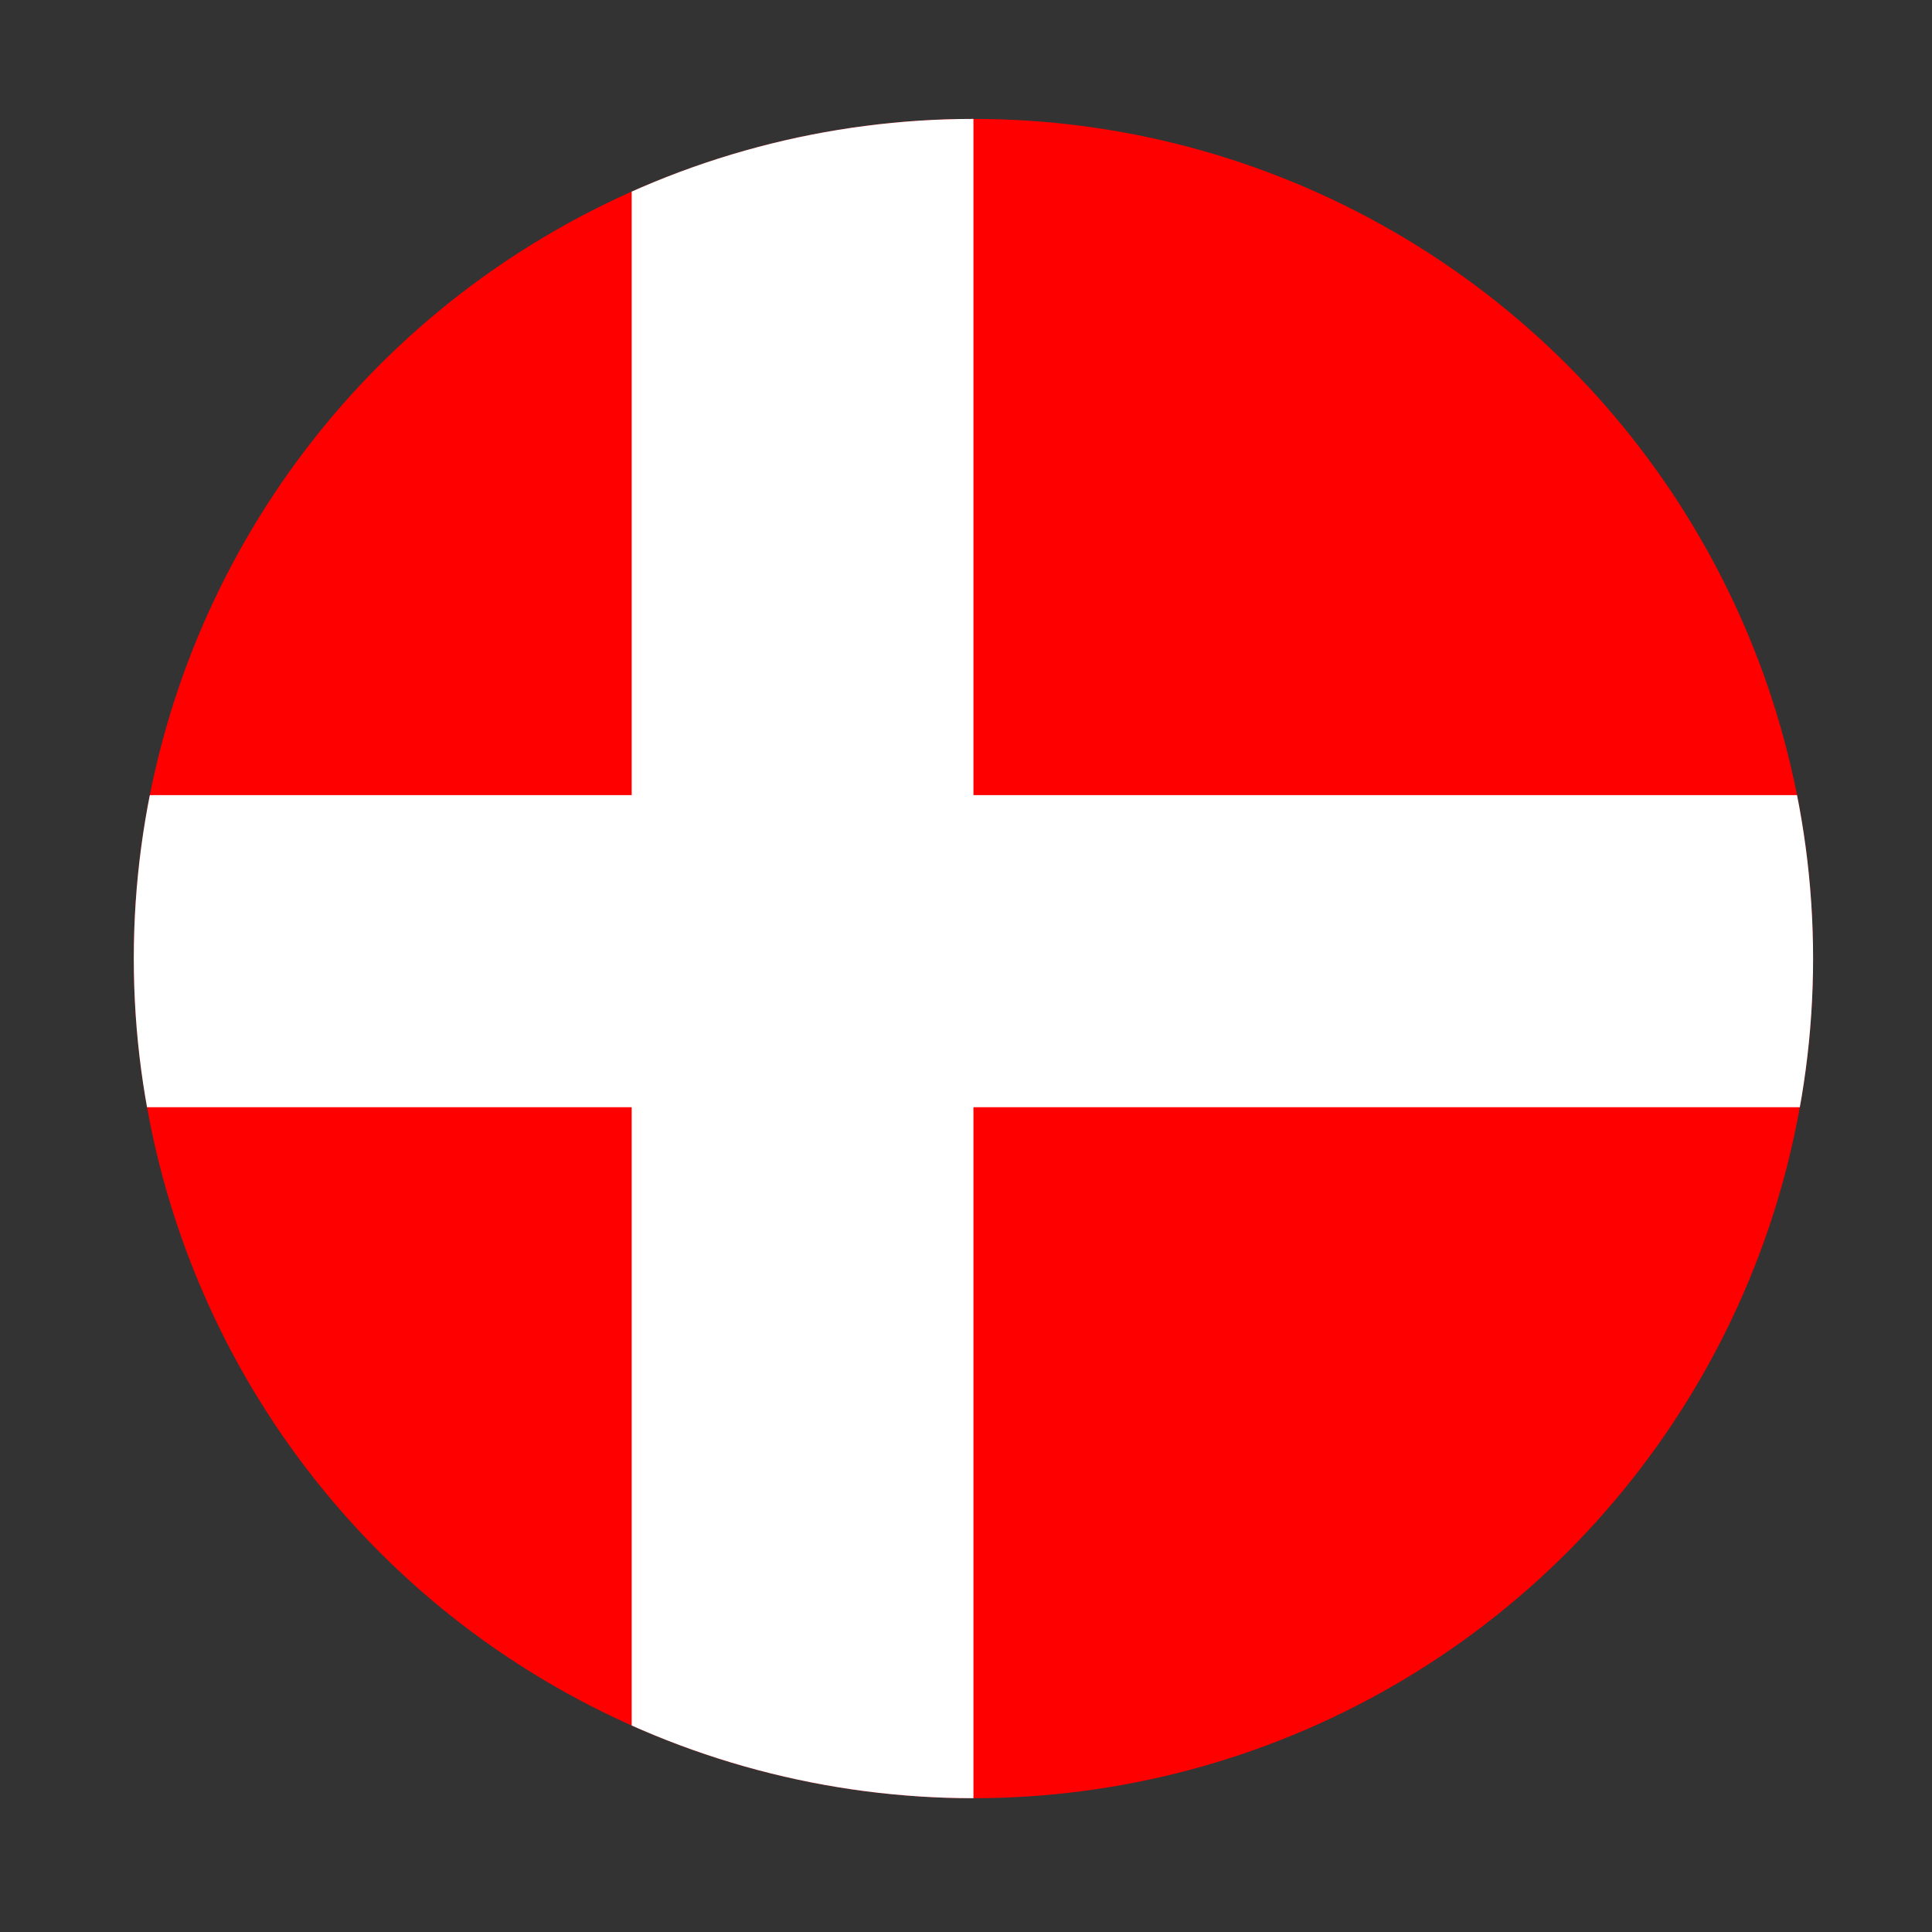
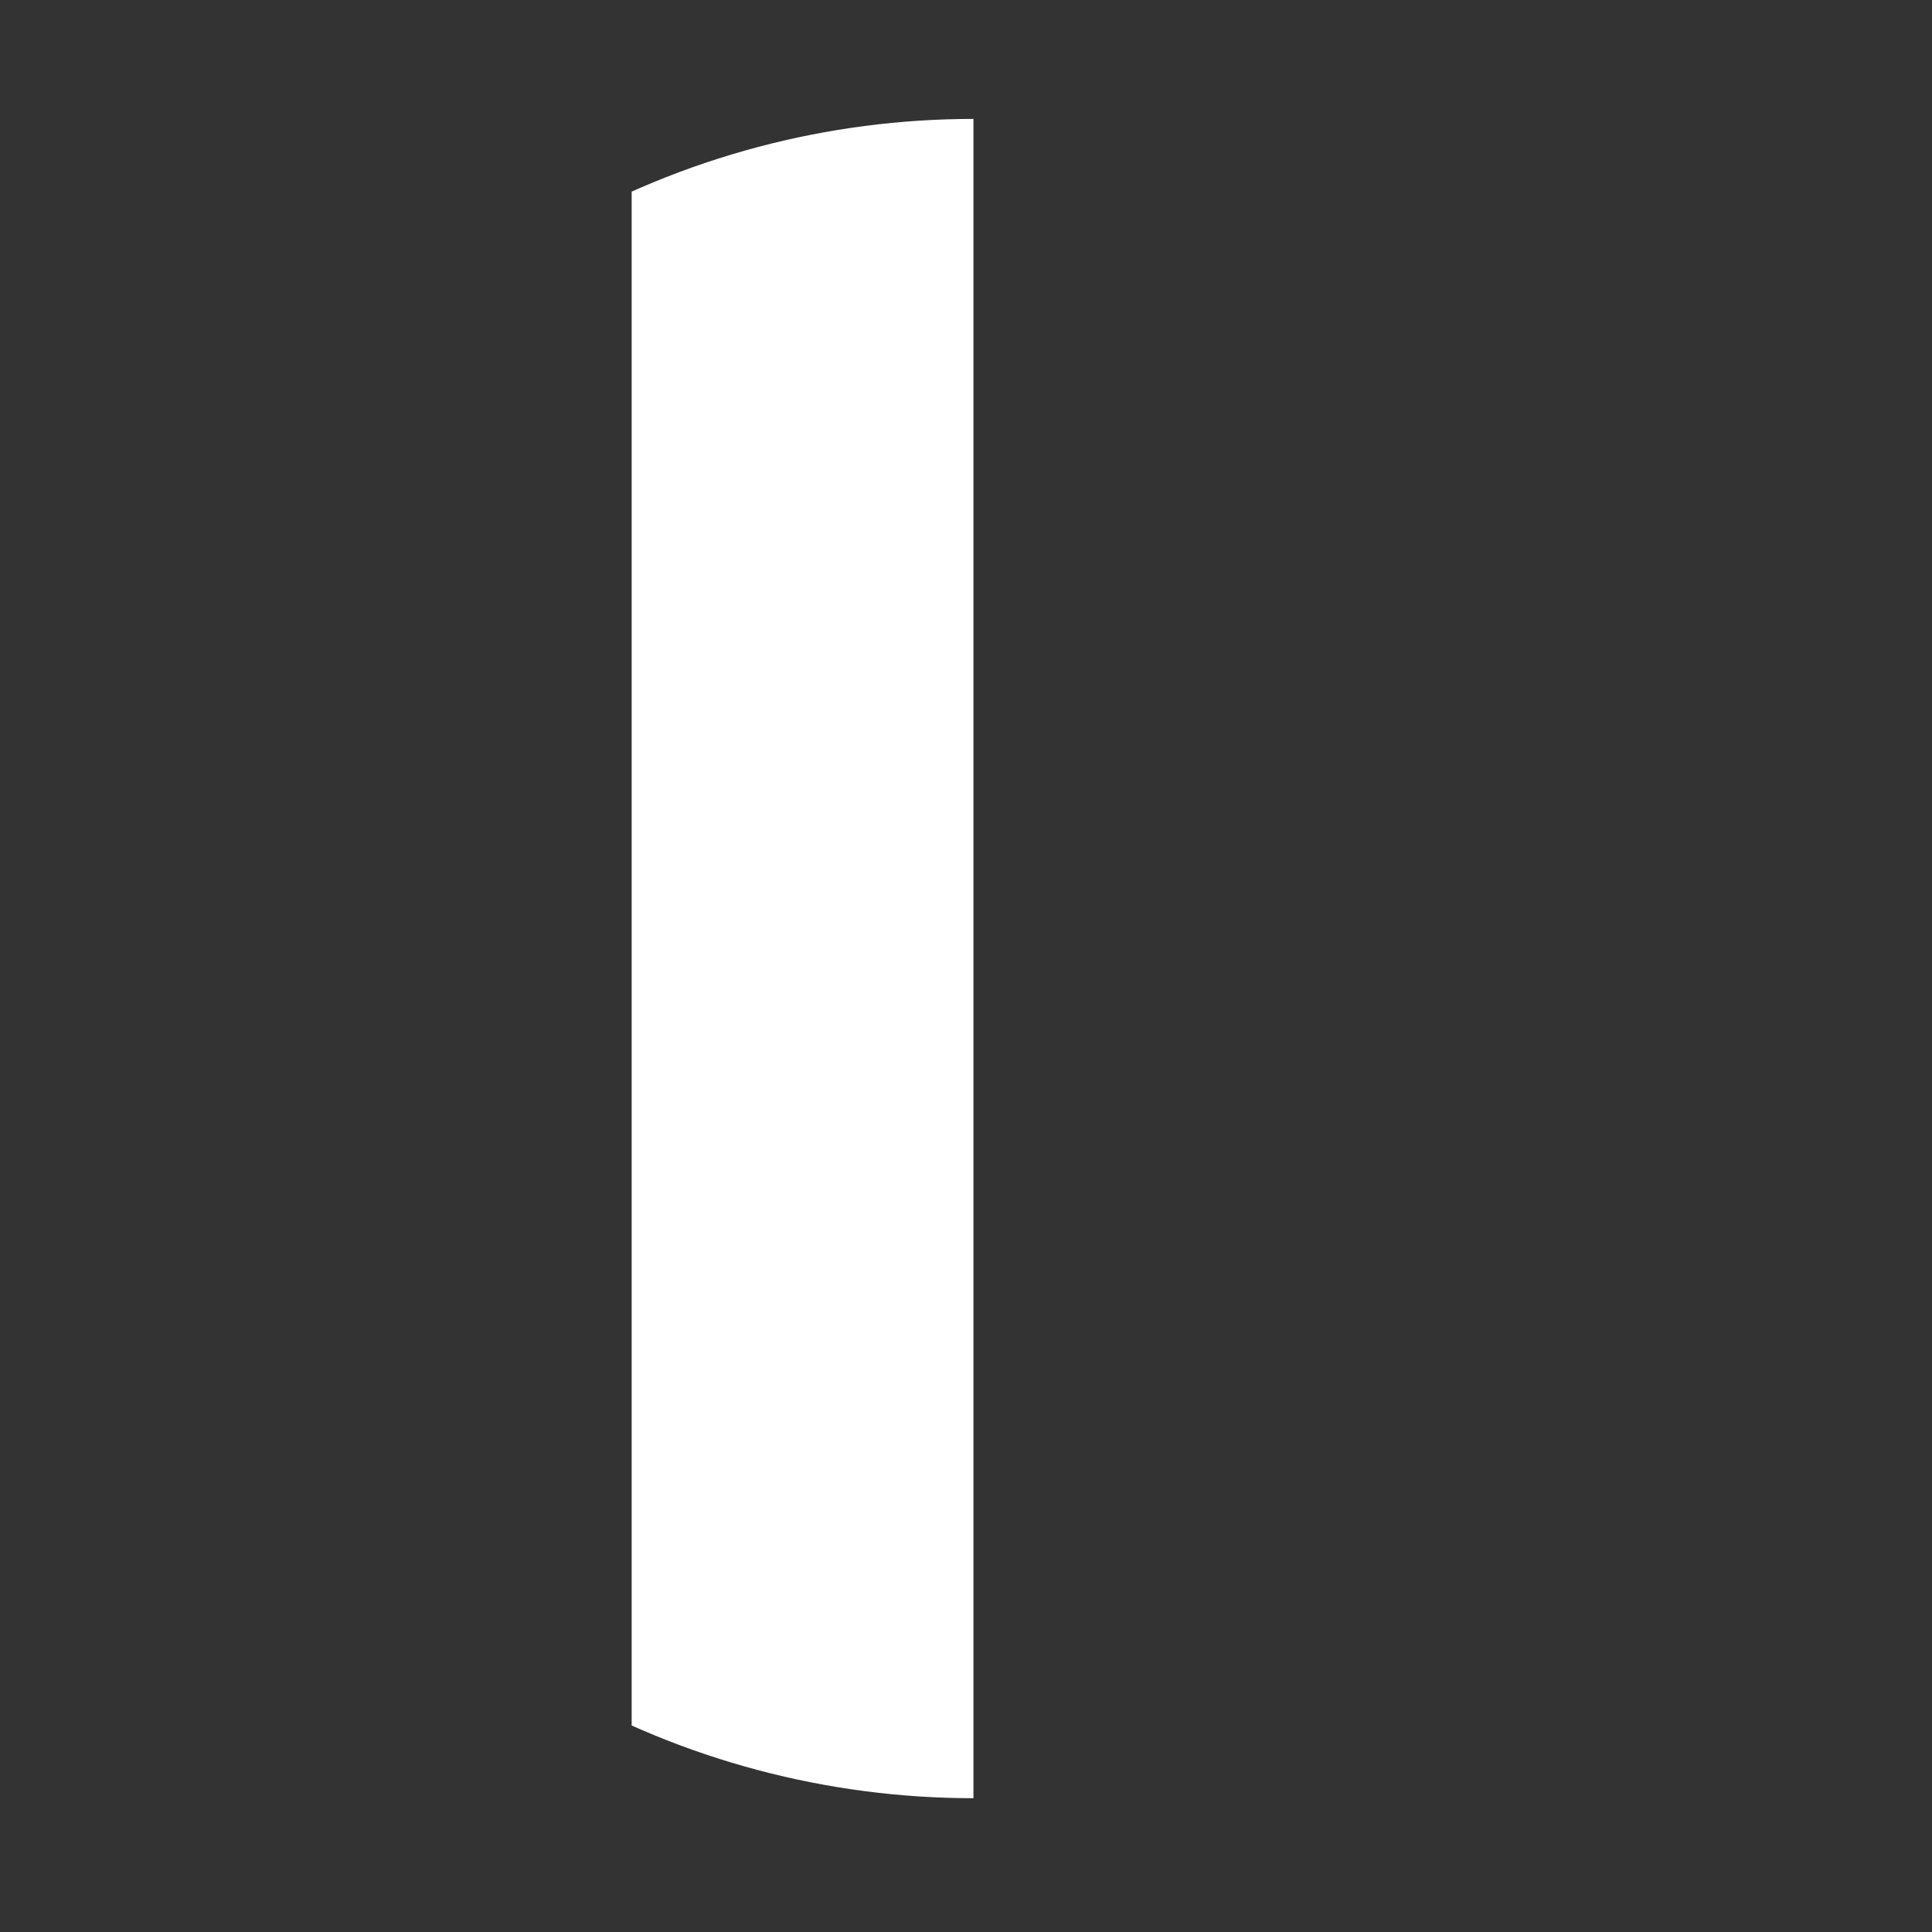
<svg xmlns="http://www.w3.org/2000/svg" width="20" height="20" viewBox="0 0 20 20">
  <rect x="0" y="0" width="20" height="20" fill="#333333" stroke="none" />
  <defs>
    <style>.a,.e{fill:#fff;}.a{stroke:#707070;}.b{clip-path:url(#a);}.c{clip-path:url(#b);}.d{fill:red;}</style>
    <clipPath id="a">
      <rect width="20" height="20" transform="translate(38 39)" />
    </clipPath>
    <clipPath id="b">
      <circle class="a" cx="8.692" cy="8.692" r="8.692" transform="translate(0)" />
    </clipPath>
  </defs>
  <g class="b" transform="translate(-38 -39)">
    <g class="c" transform="translate(39.385 40.231)">
      <g transform="translate(-0.923 -0.385)">
-         <rect class="d" width="21.231" height="18.308" transform="translate(0.923)" />
-         <rect class="e" width="21.231" height="3.231" transform="translate(0 7.385)" />
        <rect class="e" width="17.538" height="3.538" transform="translate(9.615 0.385) rotate(90)" />
      </g>
    </g>
  </g>
</svg>